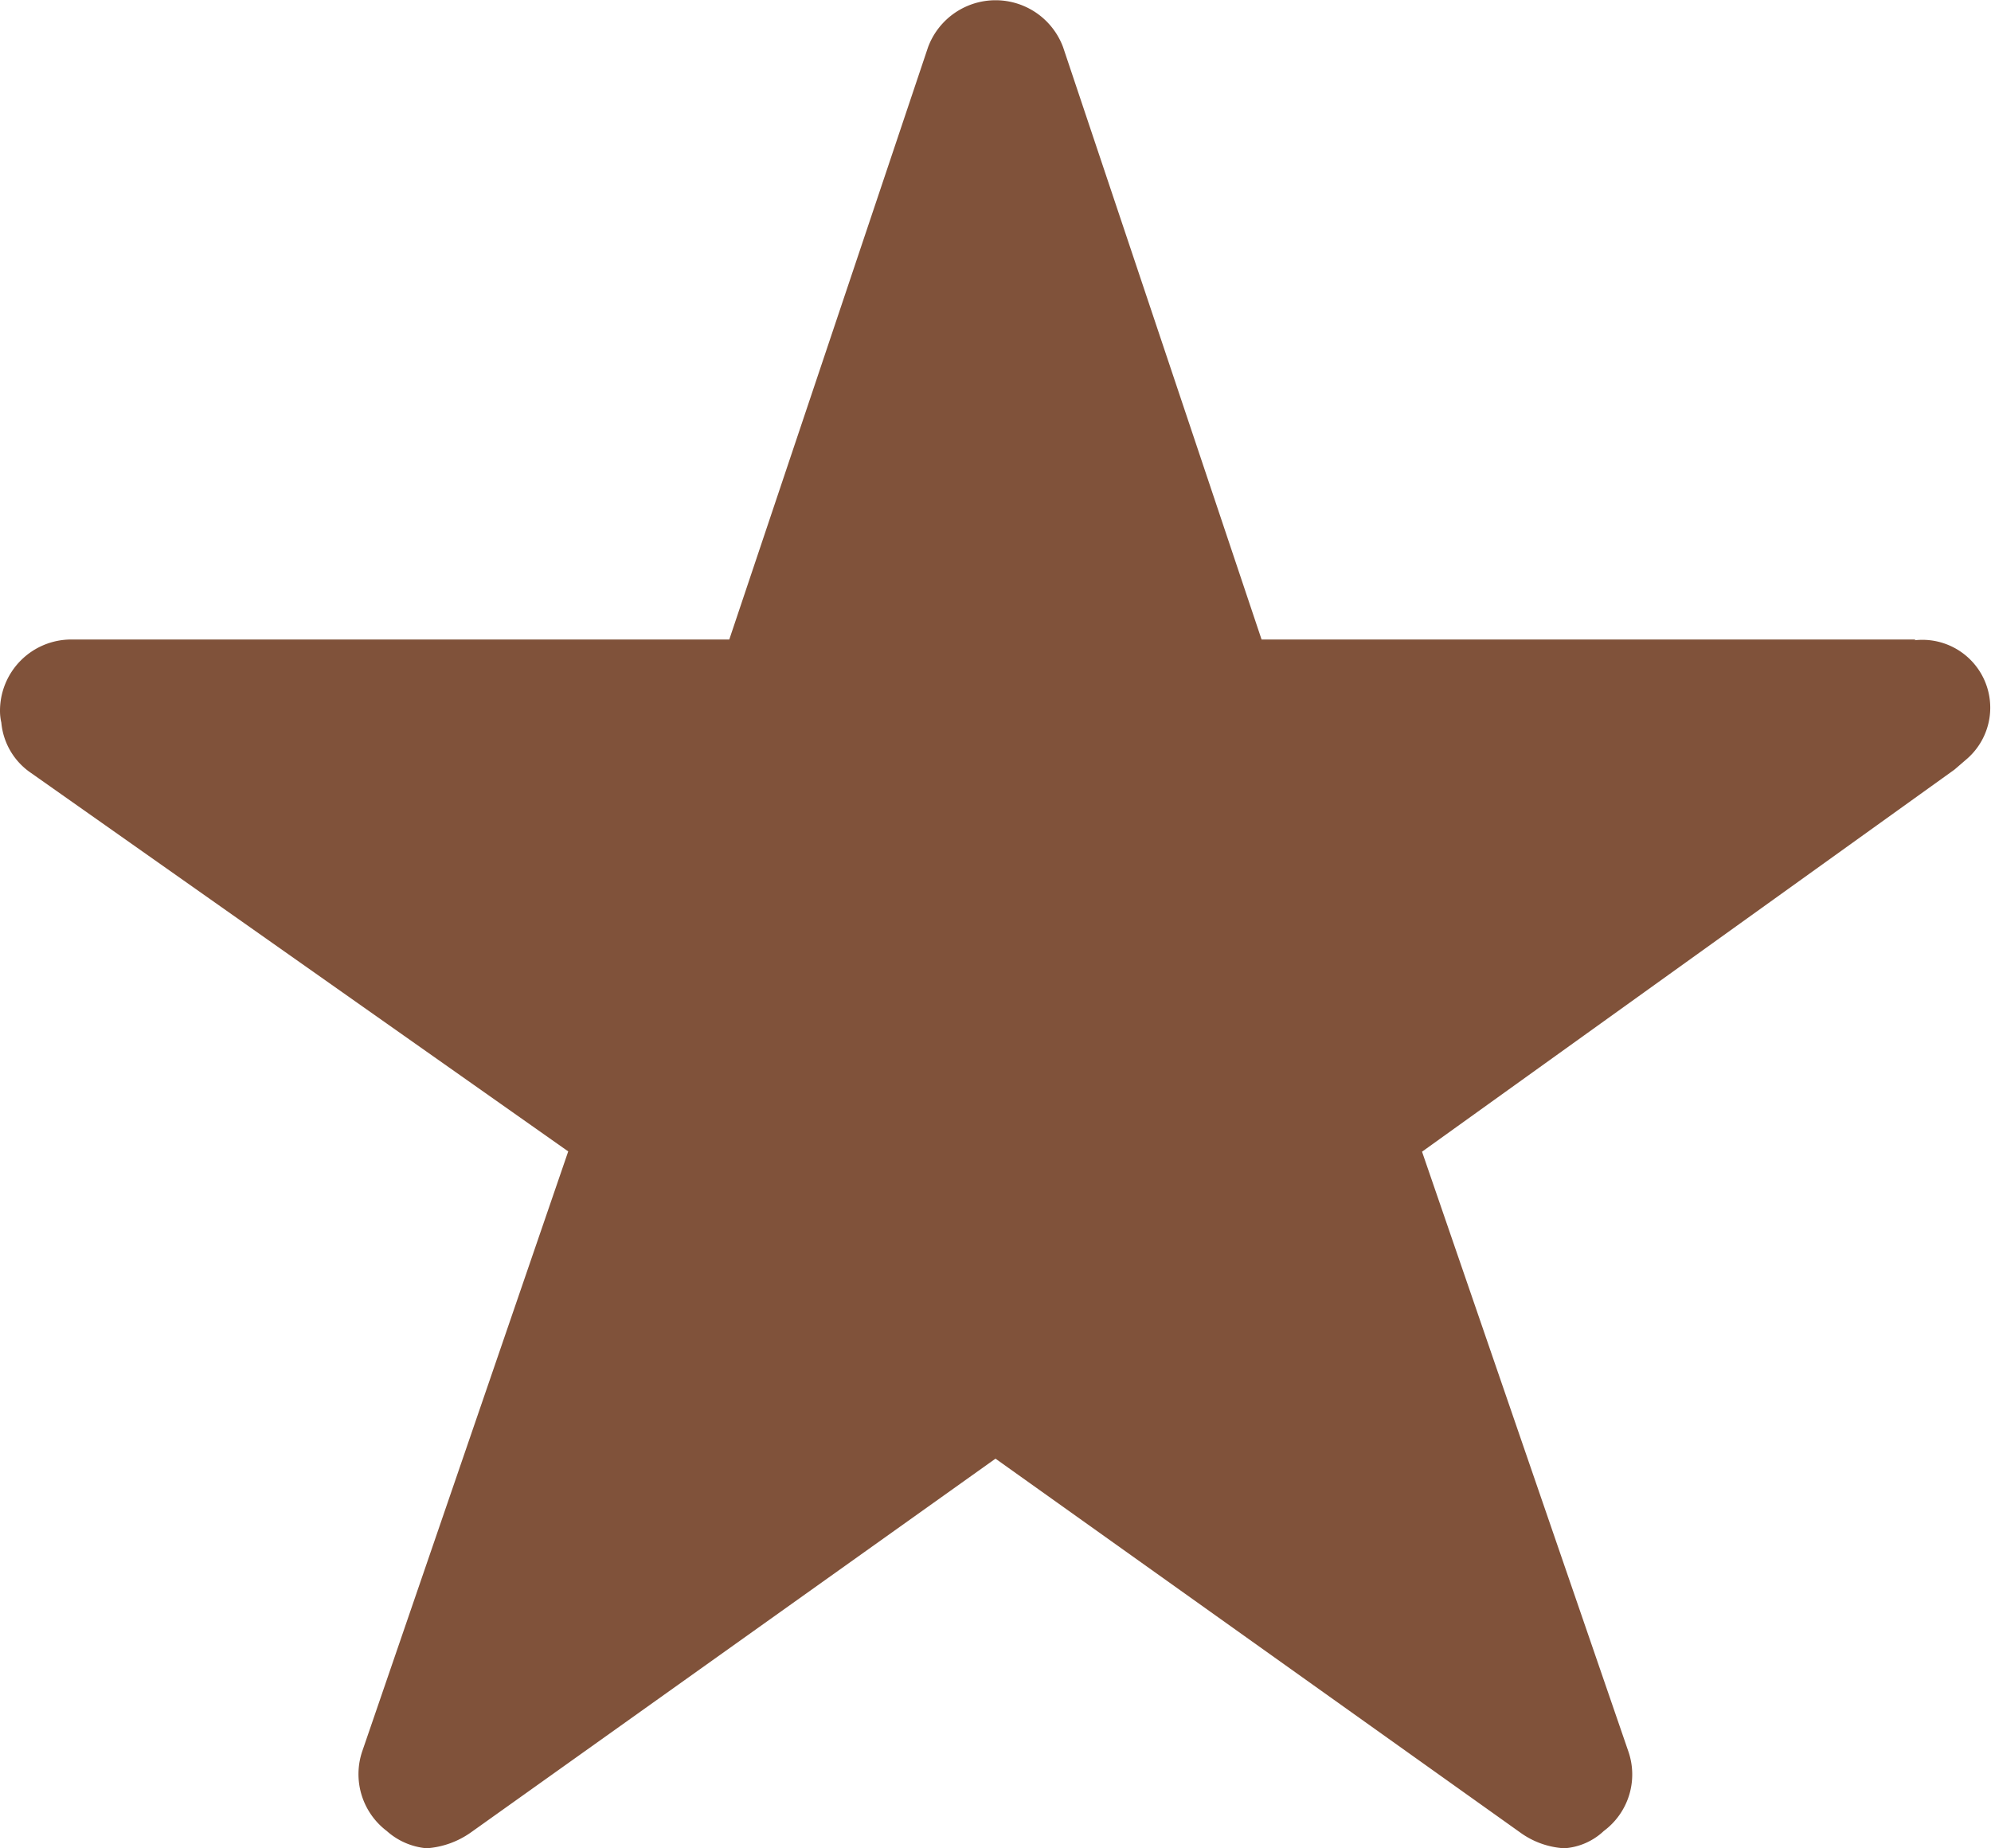
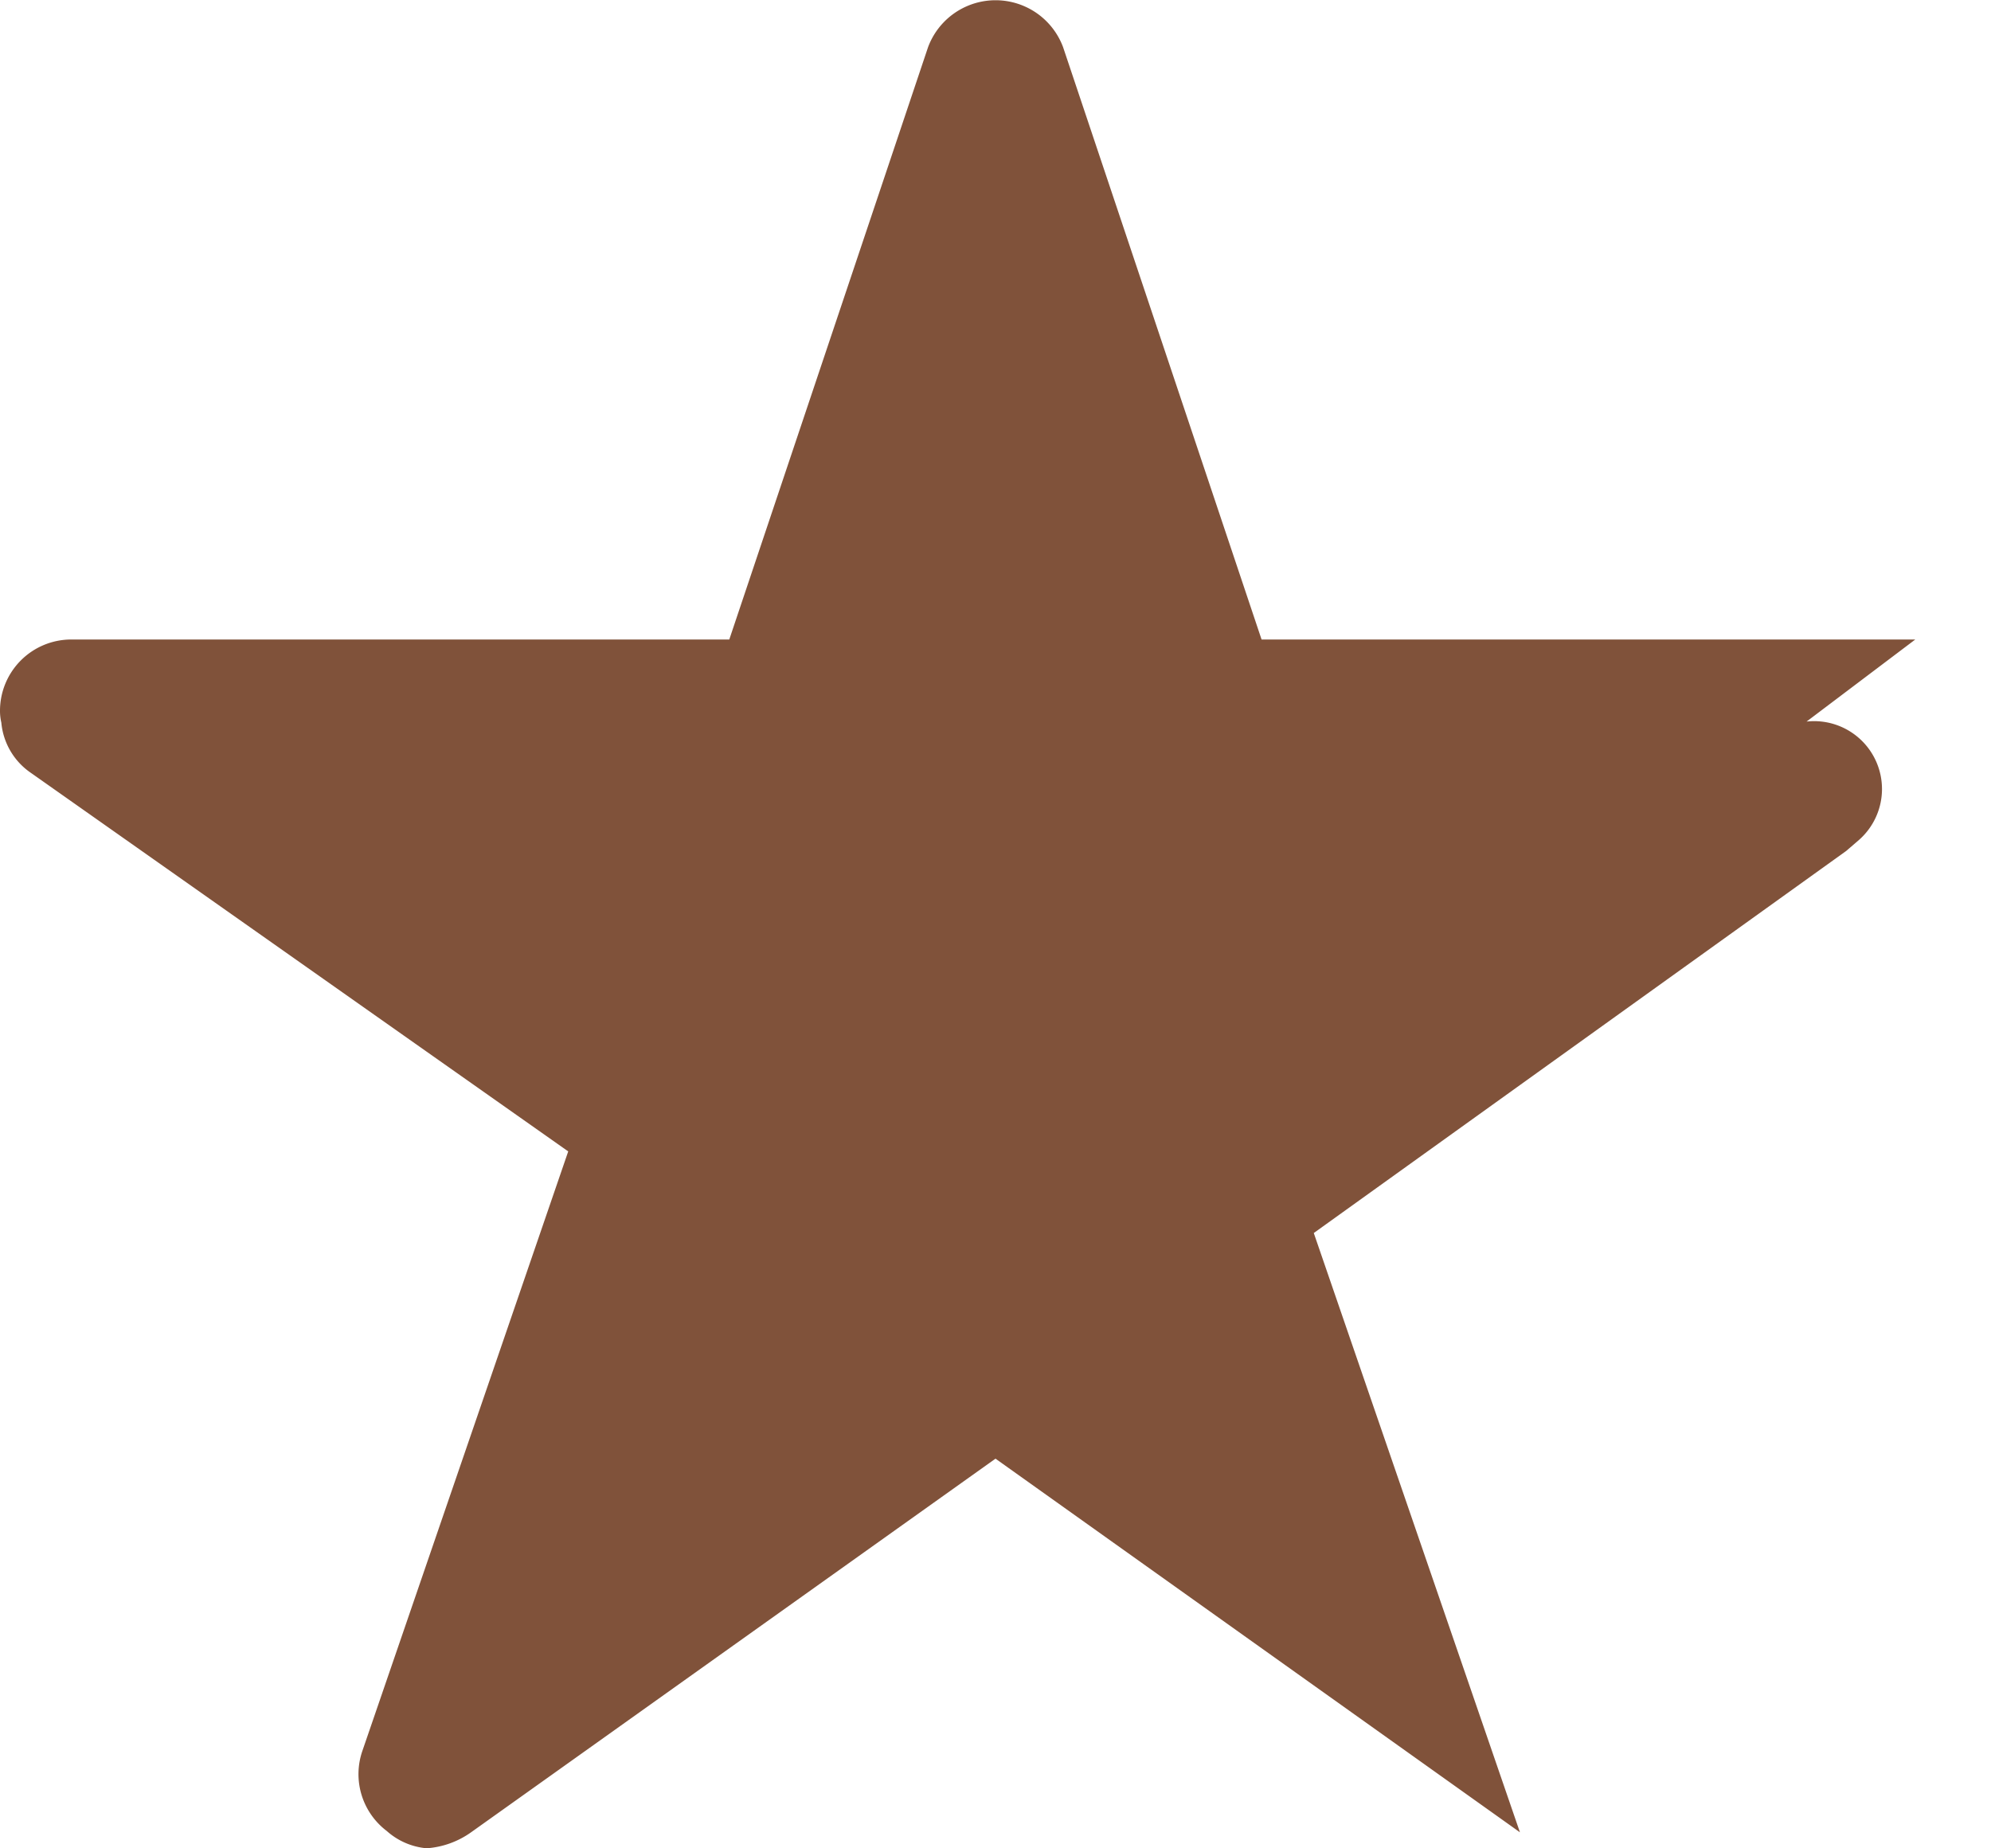
<svg xmlns="http://www.w3.org/2000/svg" width="13.462" height="12.5" viewBox="0 0 13.462 12.5">
  <defs>
    <style>.a{fill:#80523a;}</style>
  </defs>
-   <path class="a" d="M15.2,7.7h-4.42L9.438,3.694a.487.487,0,0,0-.913,0L7.181,7.7H2.731a.482.482,0,0,0-.481.481.353.353,0,0,0,.009.081.462.462,0,0,0,.2.34l3.633,2.56L4.7,15.217a.482.482,0,0,0,.165.541.465.465,0,0,0,.27.117.589.589,0,0,0,.3-.108L8.981,13.24l3.546,2.527a.563.563,0,0,0,.3.108.432.432,0,0,0,.267-.117.476.476,0,0,0,.165-.541l-1.394-4.053,3.6-2.584.087-.075a.459.459,0,0,0-.355-.8Z" transform="translate(-2.25 -3.375)" />
+   <path class="a" d="M15.2,7.7h-4.42L9.438,3.694a.487.487,0,0,0-.913,0L7.181,7.7H2.731a.482.482,0,0,0-.481.481.353.353,0,0,0,.009.081.462.462,0,0,0,.2.34l3.633,2.56L4.7,15.217a.482.482,0,0,0,.165.541.465.465,0,0,0,.27.117.589.589,0,0,0,.3-.108L8.981,13.24l3.546,2.527l-1.394-4.053,3.6-2.584.087-.075a.459.459,0,0,0-.355-.8Z" transform="translate(-2.25 -3.375)" />
</svg>